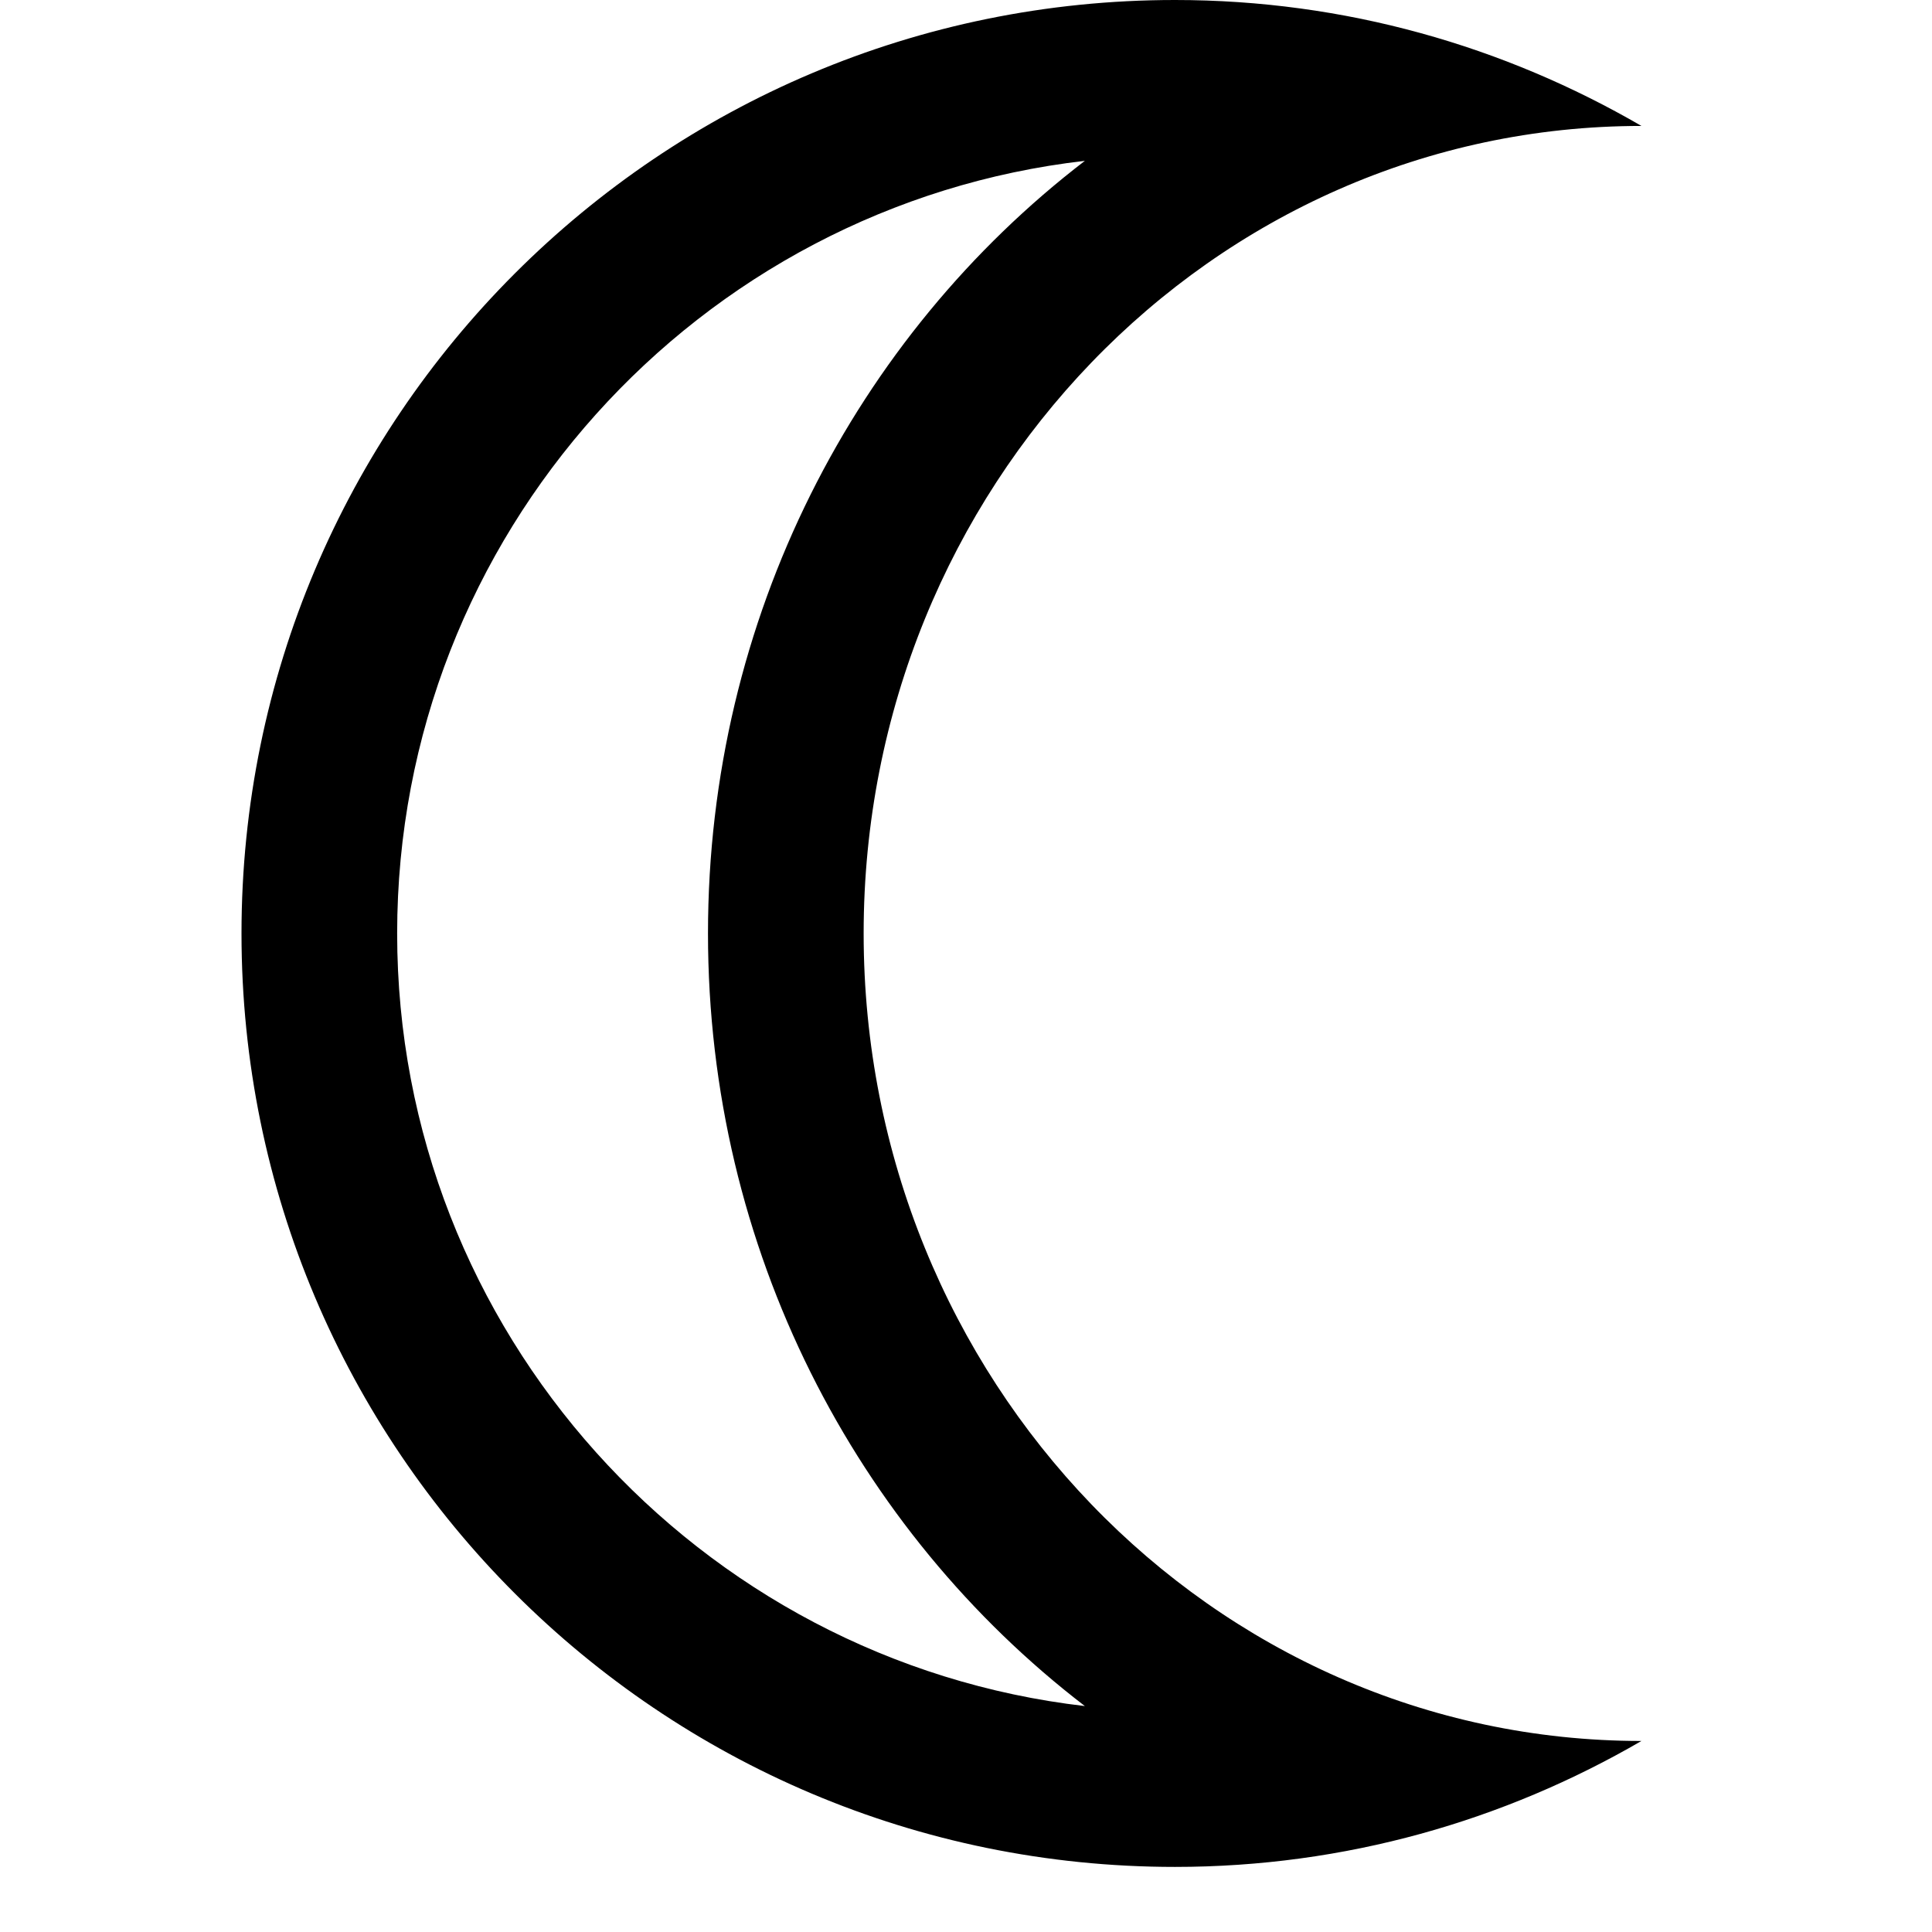
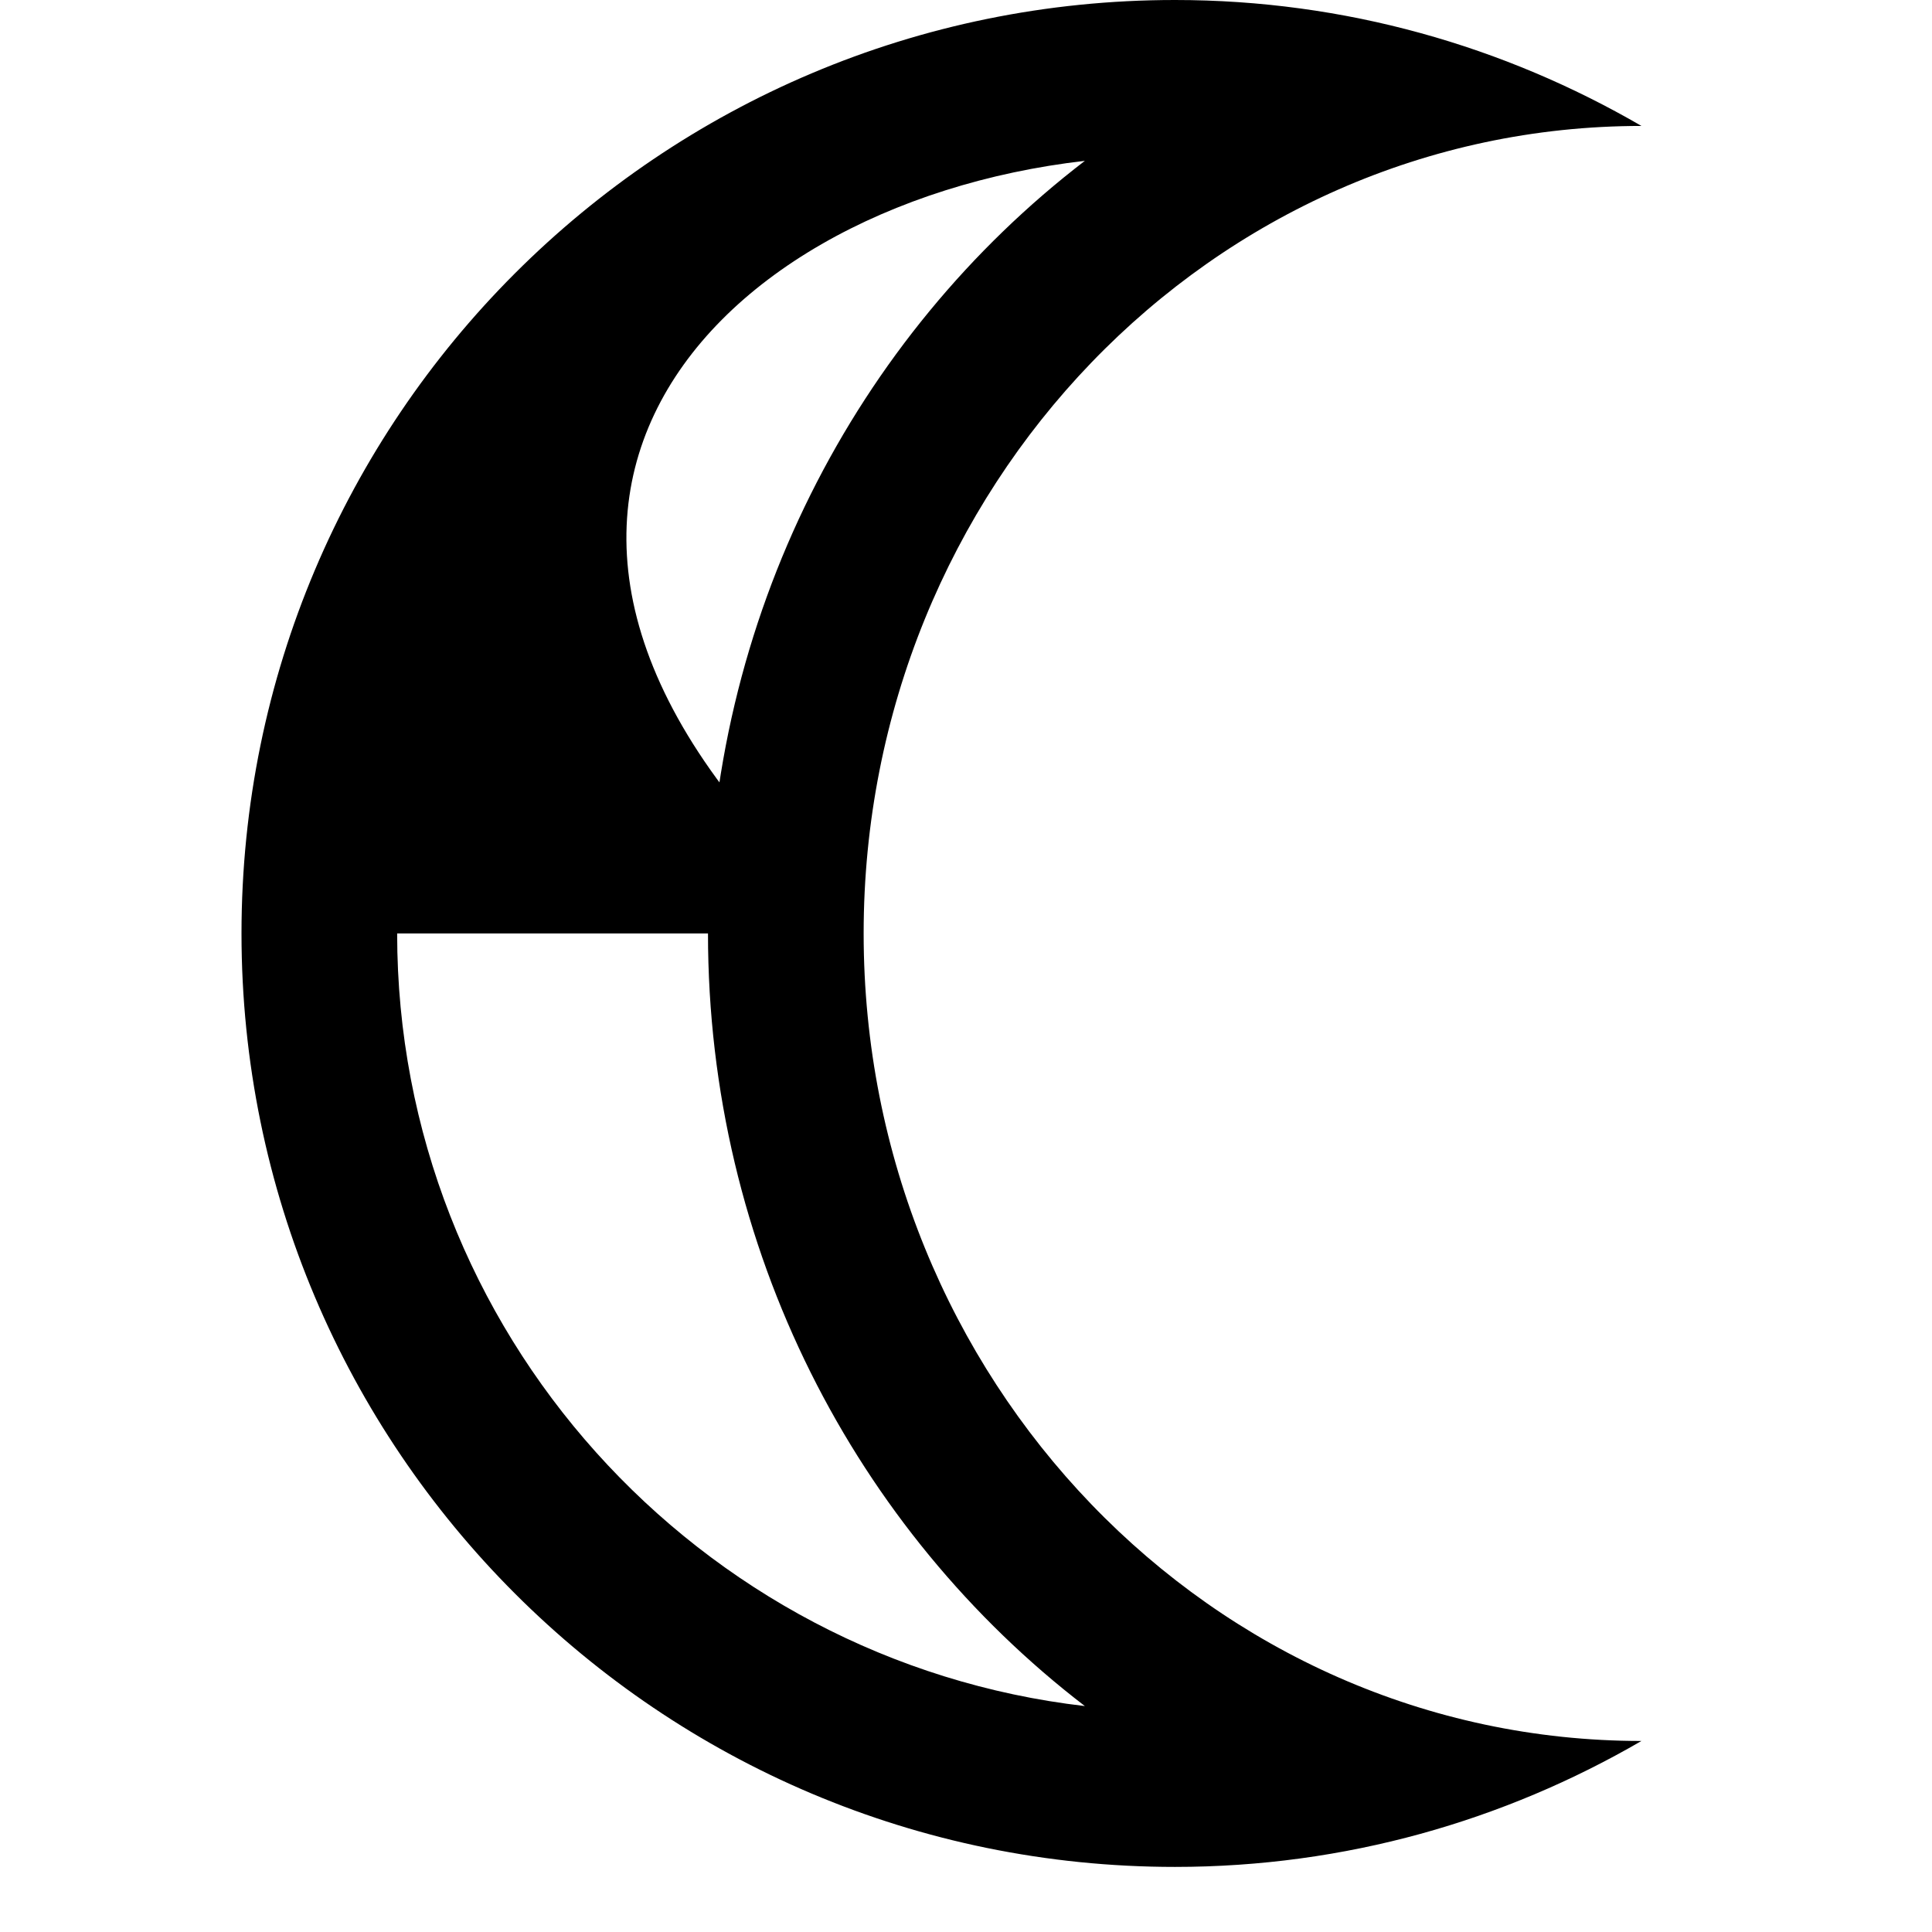
<svg xmlns="http://www.w3.org/2000/svg" version="1.1" id="Capa_1" x="0px" y="0px" viewBox="0 0 409.6 409.6" style="enable-background:new 0 0 409.6 409.6;" xml:space="preserve">
  <g>
    <g>
-       <path d="M183.1,197.9c0-94.5,73.8-171.2,164.9-171.2C318.9,9.8,285.2,0,249.1,0C139.8,0,51.2,88.6,51.2,197.9    c0,109.3,88.6,197.9,197.9,197.9c36.1,0,69.8-9.8,98.9-26.7C256.9,369.1,183.1,292.4,183.1,197.9z M84.2,197.9    C84.2,113.4,148,43.5,230,34.1c-48.5,37.2-79.9,96.8-79.9,163.8s31.4,126.6,79.9,163.8C148,352.2,84.2,282.3,84.2,197.9z" />
+       <path d="M183.1,197.9c0-94.5,73.8-171.2,164.9-171.2C318.9,9.8,285.2,0,249.1,0C139.8,0,51.2,88.6,51.2,197.9    c0,109.3,88.6,197.9,197.9,197.9c36.1,0,69.8-9.8,98.9-26.7C256.9,369.1,183.1,292.4,183.1,197.9z C84.2,113.4,148,43.5,230,34.1c-48.5,37.2-79.9,96.8-79.9,163.8s31.4,126.6,79.9,163.8C148,352.2,84.2,282.3,84.2,197.9z" />
    </g>
  </g>
</svg>